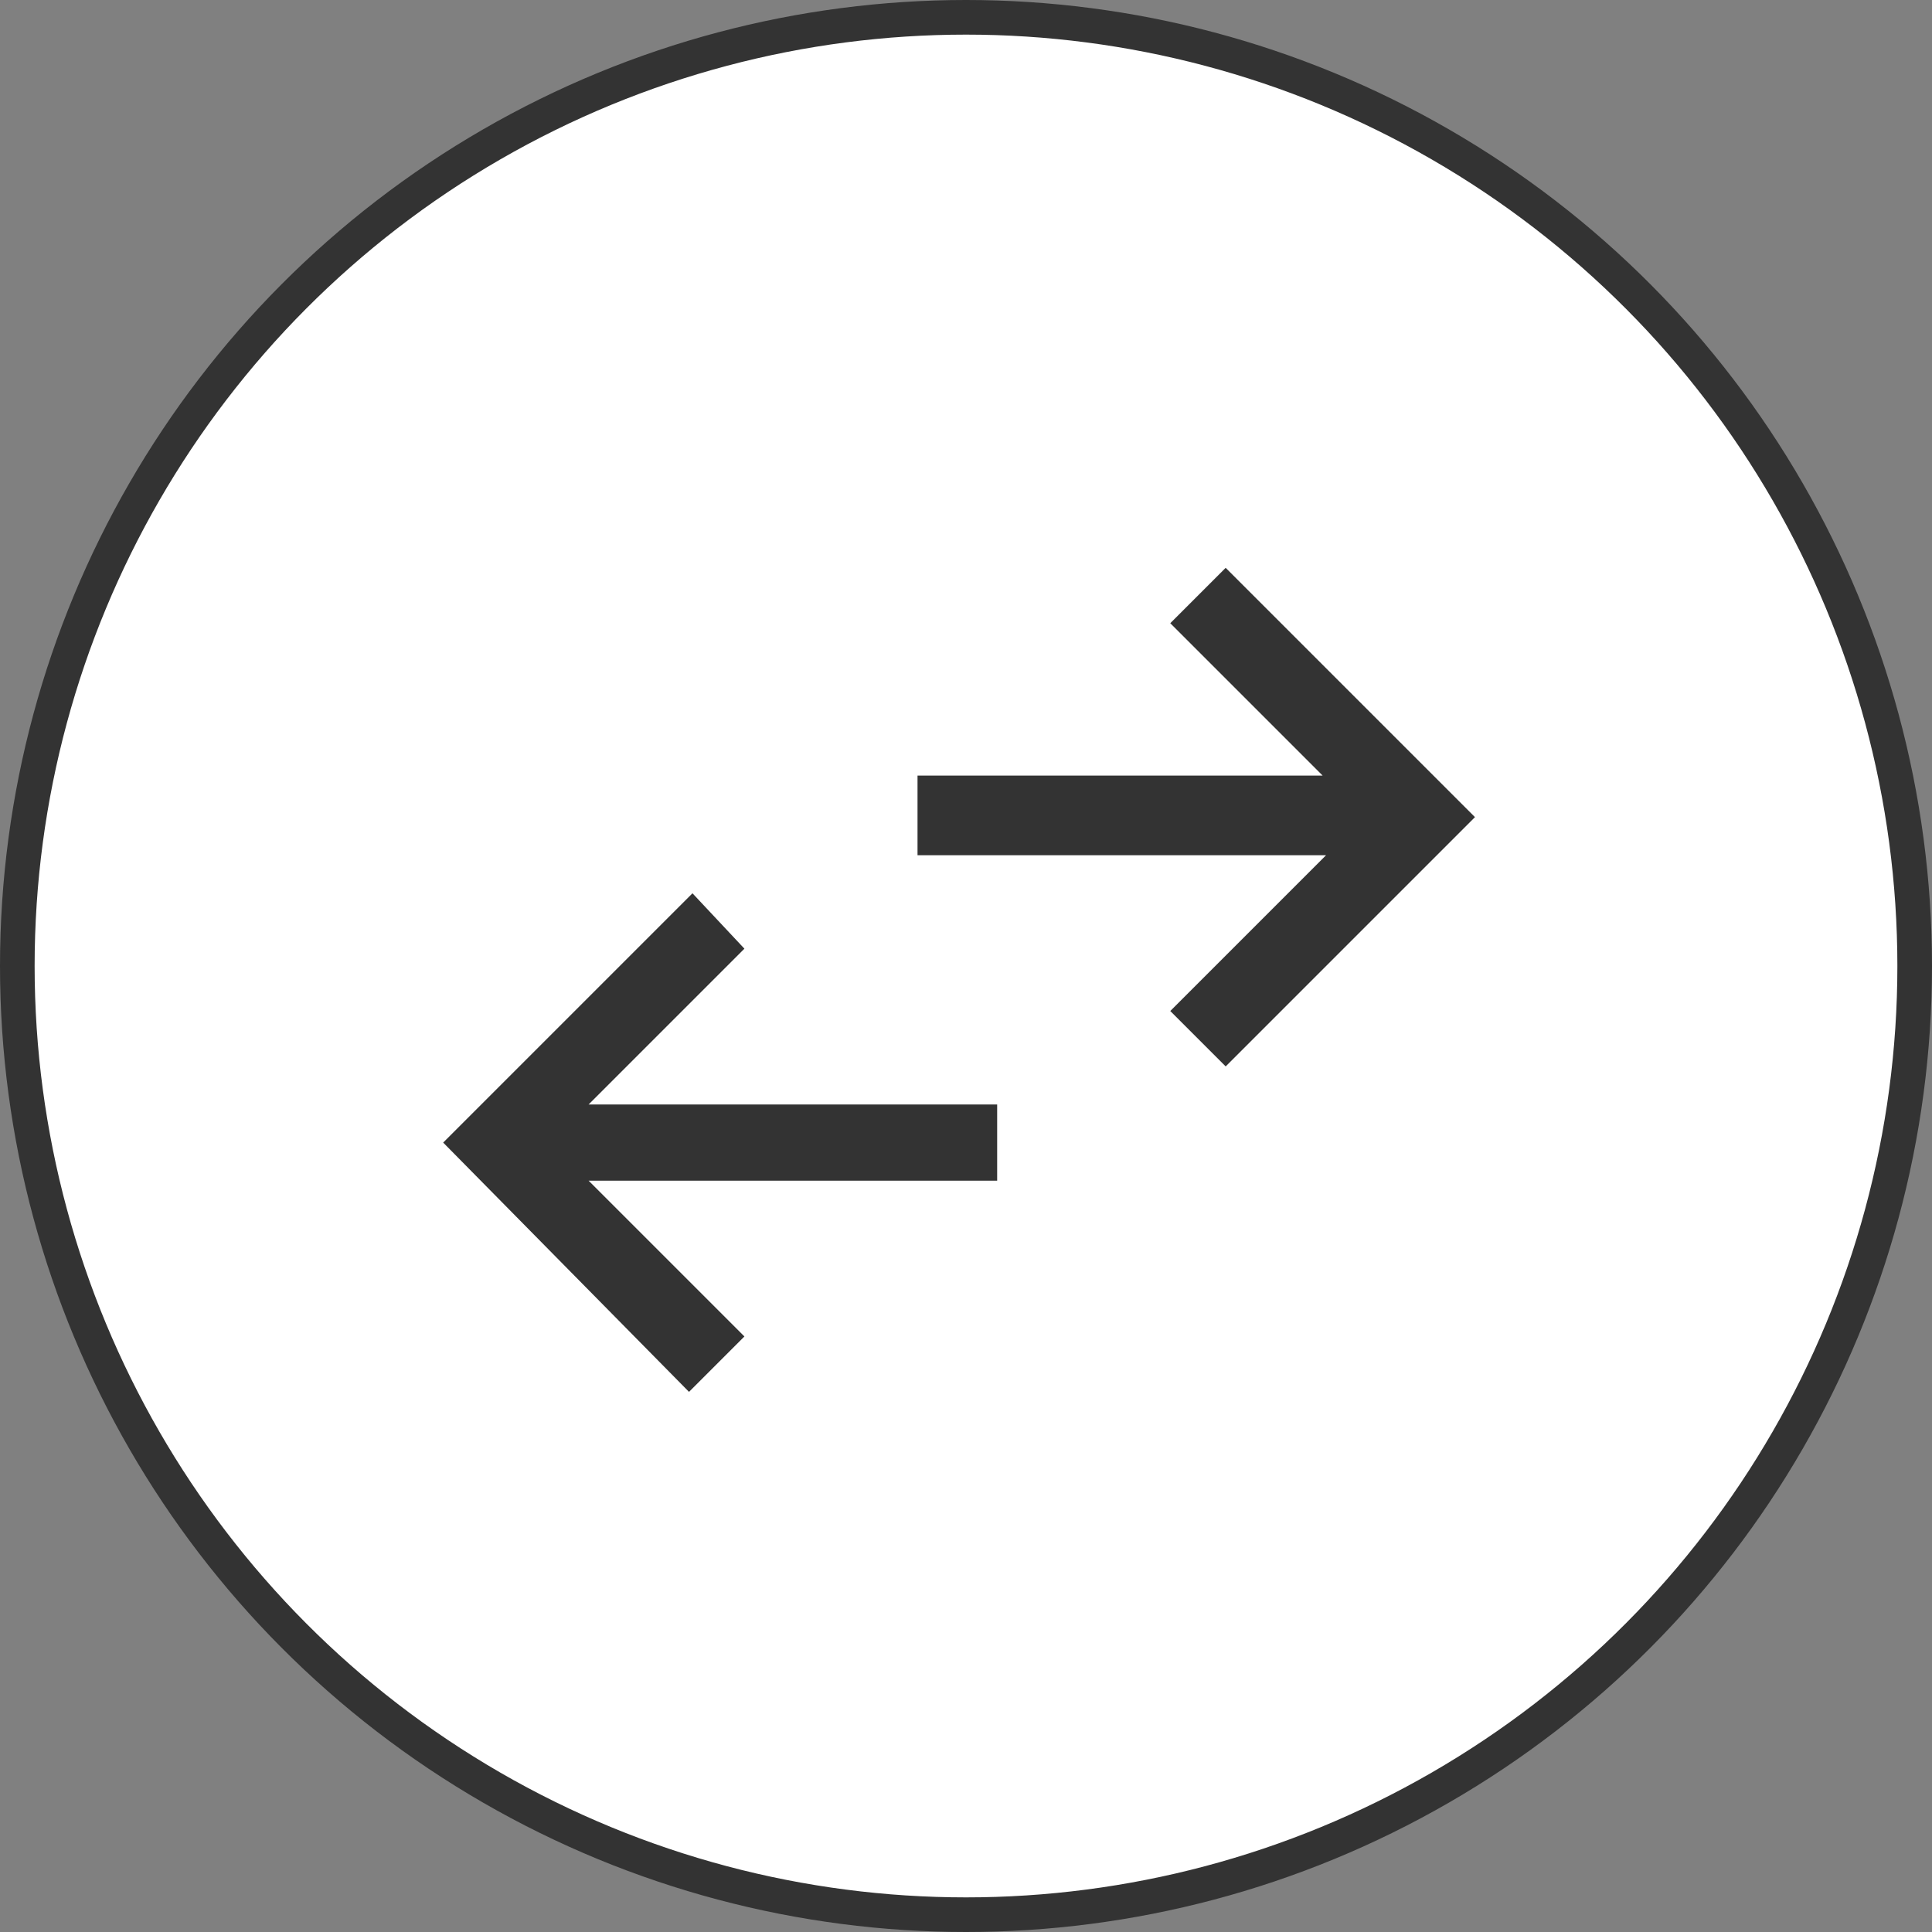
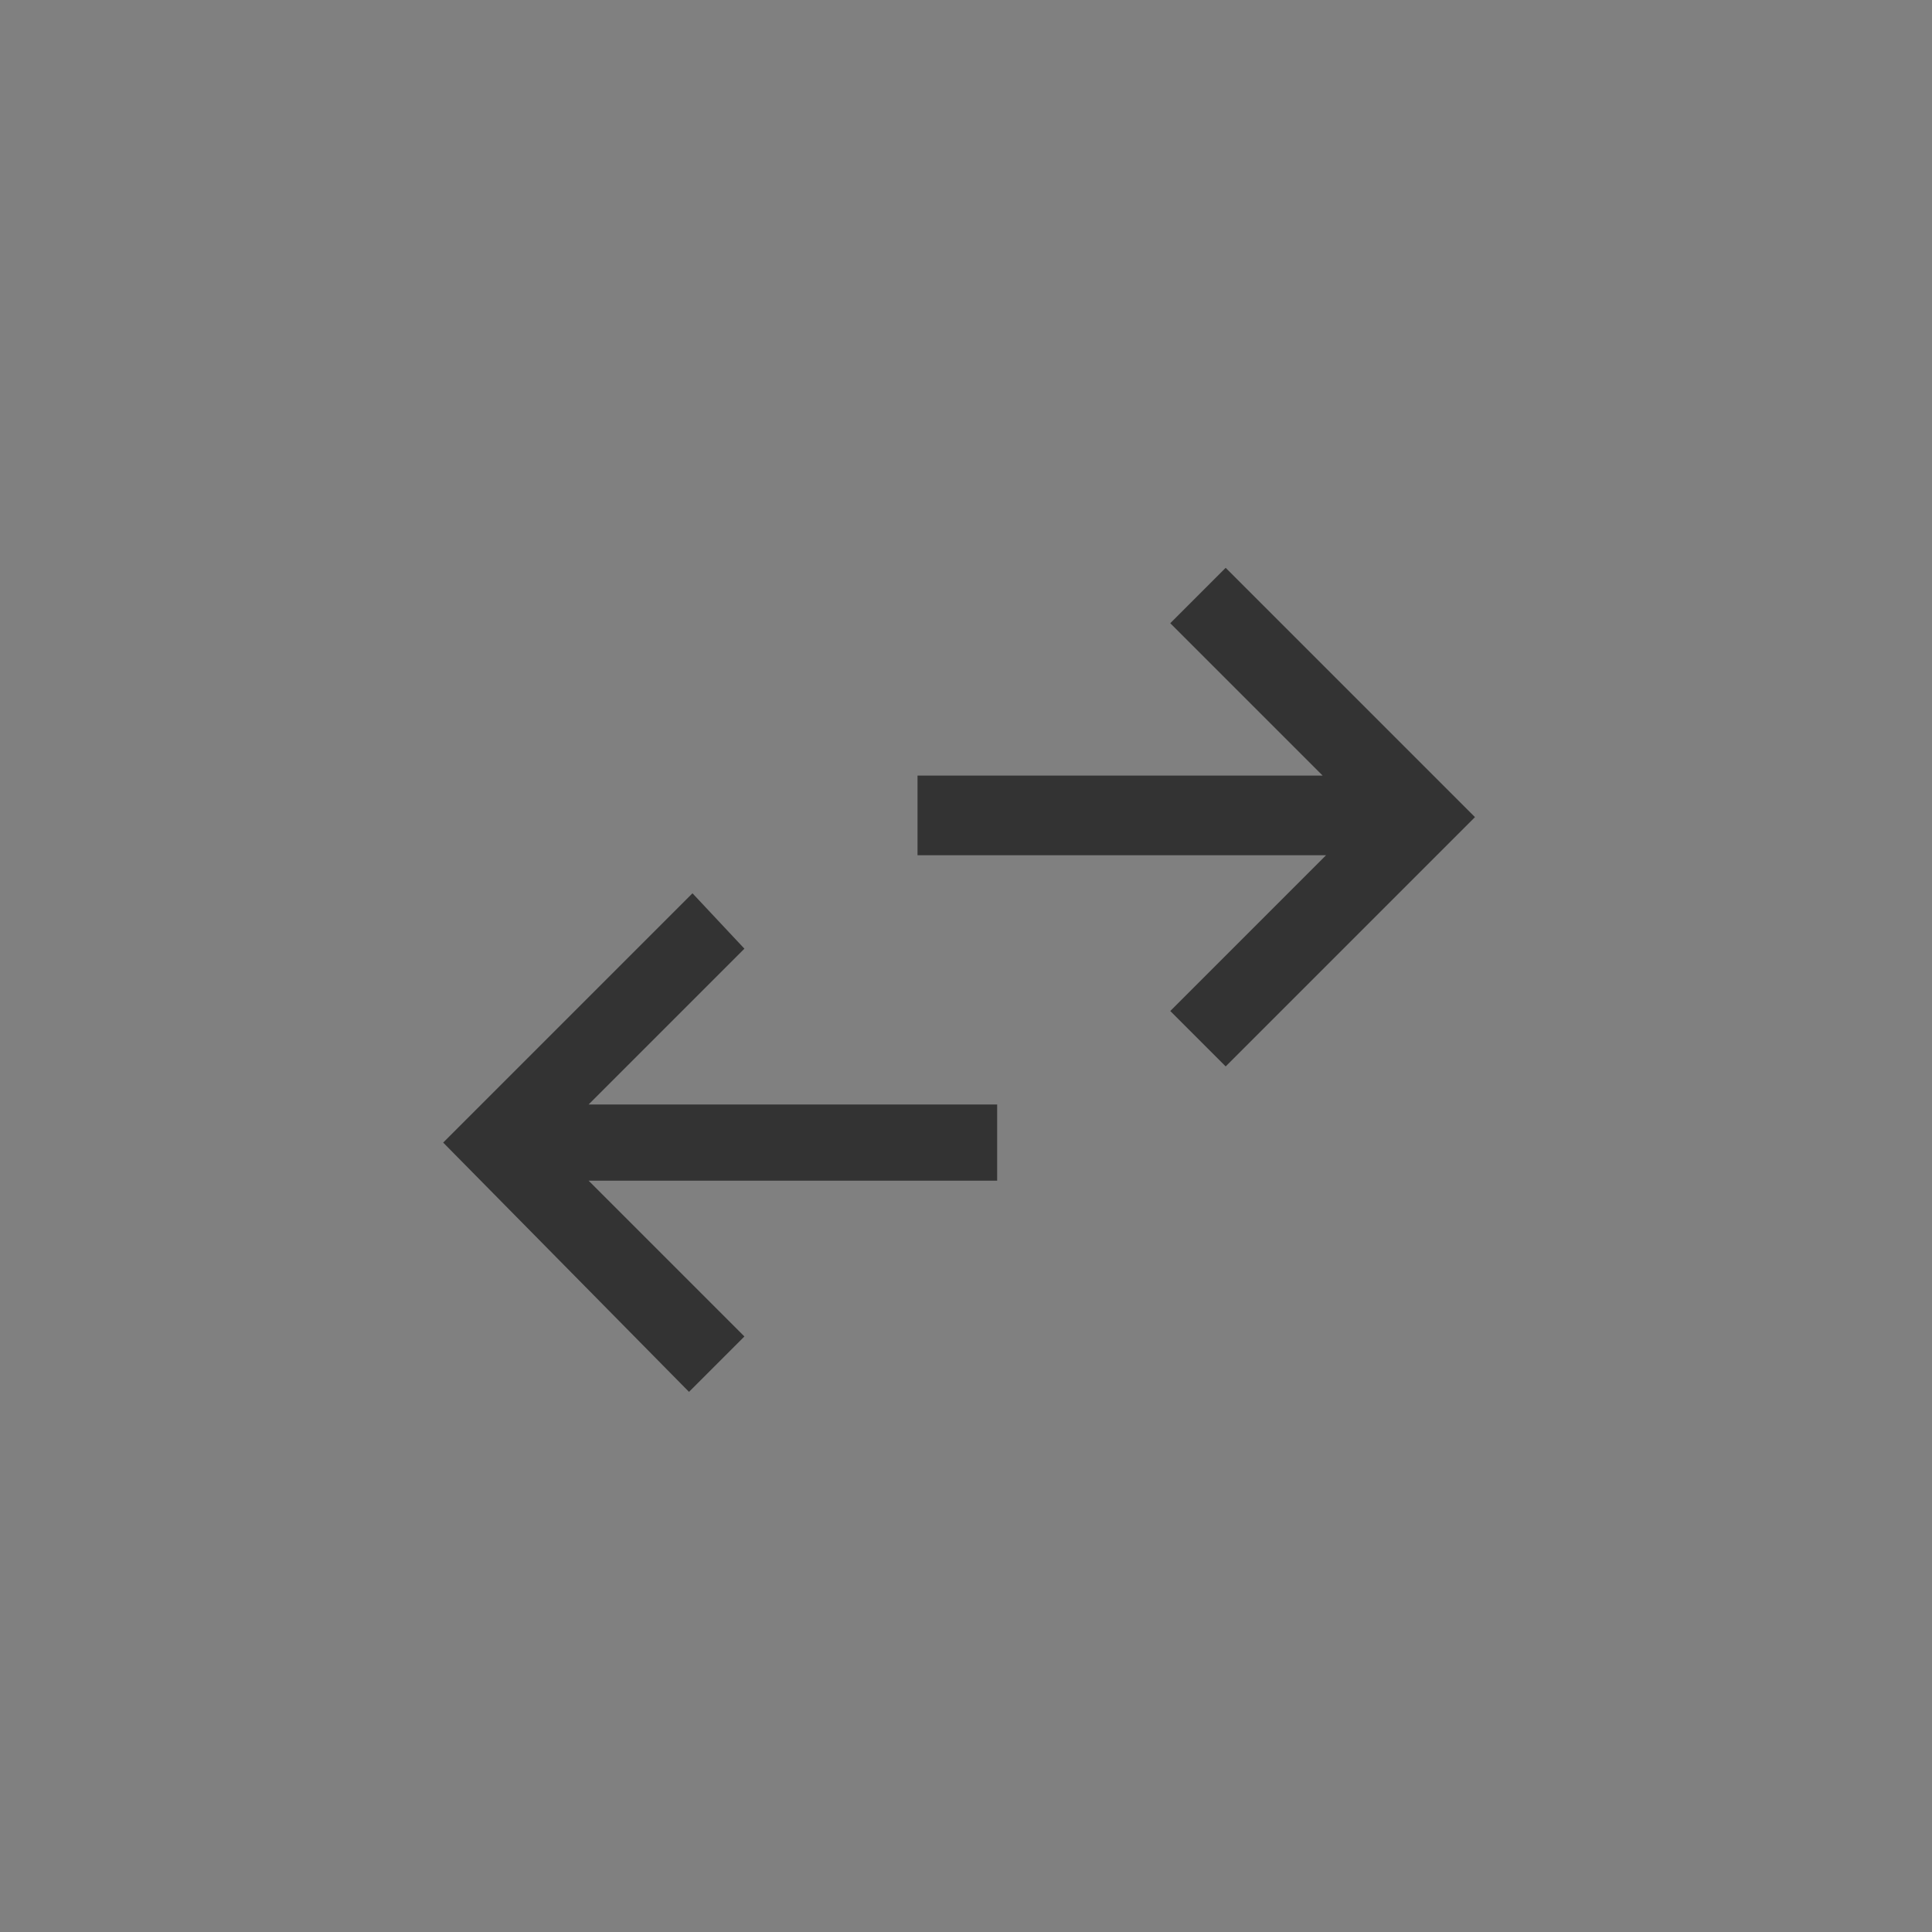
<svg xmlns="http://www.w3.org/2000/svg" version="1.1" id="レイヤー_1" x="0px" y="0px" viewBox="0 0 55.8 55.8" style="enable-background:new 0 0 55.8 55.8;" xml:space="preserve">
  <rect x="0" y="0" width="55.8" height="55.8" fill="#808080" stroke="none" />
  <style type="text/css">
	.st0{fill:#FFFFFF;stroke:#333333;stroke-miterlimit:10;}
	.st1{fill:#333333;}
</style>
-   <circle class="st0" cx="27.9" cy="27.9" r="27.4" />
  <g id="swap" transform="translate(62 4) rotate(90)">
    <path id="swap_vert_FILL0_wght400_GRAD0_opsz48" class="st1" d="M18.4,35.5V23.8L14,28.2l-1.6-1.6l7.2-7.2l7.2,7.2l-1.6,1.6   l-4.5-4.5v11.8H18.4z M29,49.2L21.8,42l1.6-1.5l4.5,4.5V33.2h2.2V45l4.5-4.5l1.6,1.6L29,49.2z" />
  </g>
</svg>